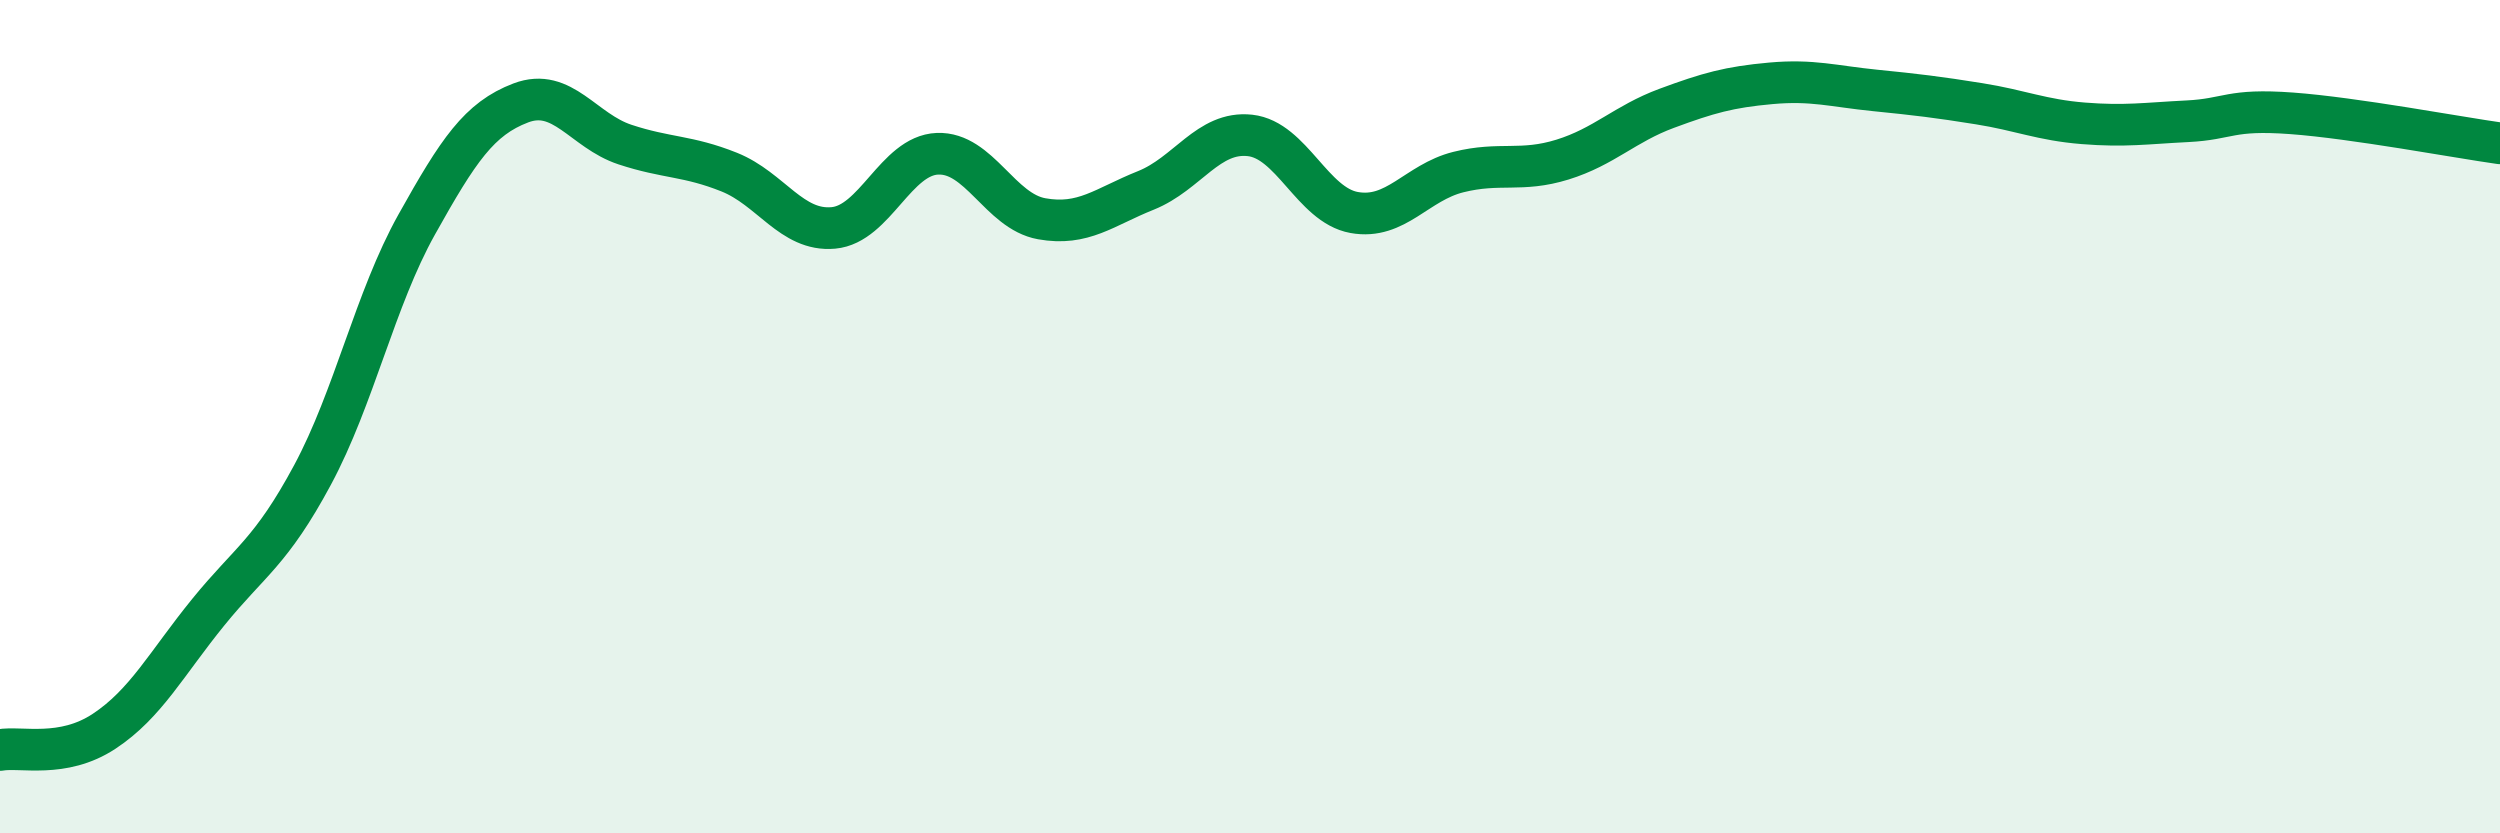
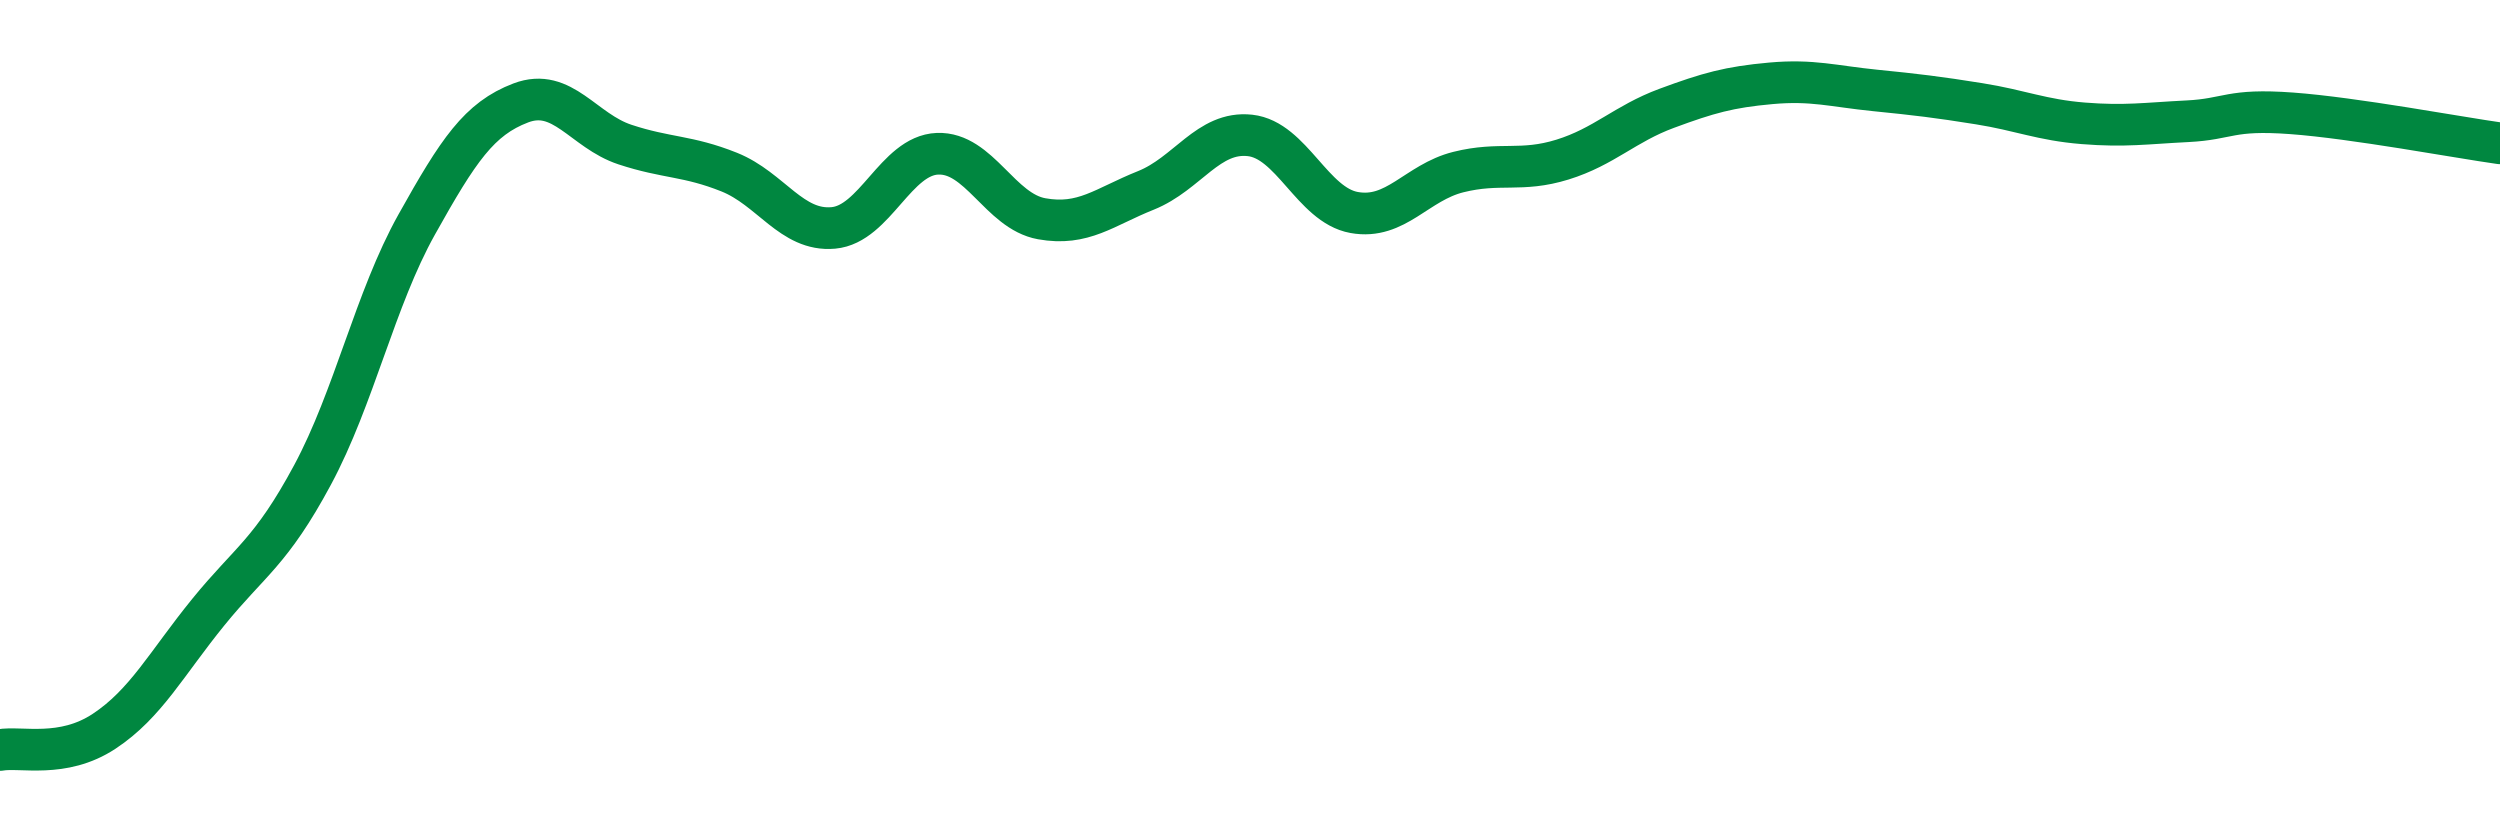
<svg xmlns="http://www.w3.org/2000/svg" width="60" height="20" viewBox="0 0 60 20">
-   <path d="M 0,18 C 0.5,17.91 1.5,18.21 2.5,17.55 C 3.5,16.89 4,15.92 5,14.69 C 6,13.46 6.5,13.26 7.5,11.4 C 8.5,9.54 9,7.18 10,5.39 C 11,3.6 11.5,2.85 12.5,2.47 C 13.5,2.09 14,3.14 15,3.47 C 16,3.8 16.5,3.73 17.5,4.13 C 18.5,4.53 19,5.56 20,5.47 C 21,5.38 21.5,3.73 22.5,3.69 C 23.5,3.65 24,5.07 25,5.25 C 26,5.43 26.5,4.97 27.5,4.57 C 28.5,4.17 29,3.14 30,3.25 C 31,3.36 31.5,4.92 32.5,5.1 C 33.5,5.28 34,4.38 35,4.13 C 36,3.88 36.5,4.14 37.5,3.83 C 38.5,3.52 39,2.97 40,2.6 C 41,2.23 41.5,2.09 42.5,2 C 43.5,1.91 44,2.07 45,2.17 C 46,2.27 46.5,2.33 47.5,2.49 C 48.5,2.65 49,2.88 50,2.96 C 51,3.04 51.5,2.96 52.5,2.91 C 53.5,2.86 53.5,2.61 55,2.72 C 56.5,2.83 59,3.3 60,3.44L60 20L0 20Z" fill="#008740" opacity="0.1" stroke-linecap="round" stroke-linejoin="round" />
  <path d="M 0,18 C 0.5,17.91 1.5,18.21 2.5,17.55 C 3.5,16.89 4,15.92 5,14.69 C 6,13.46 6.5,13.26 7.5,11.4 C 8.5,9.54 9,7.18 10,5.39 C 11,3.6 11.5,2.85 12.5,2.47 C 13.5,2.09 14,3.14 15,3.47 C 16,3.8 16.5,3.73 17.5,4.13 C 18.5,4.53 19,5.56 20,5.47 C 21,5.38 21.5,3.73 22.5,3.69 C 23.5,3.65 24,5.07 25,5.25 C 26,5.43 26.5,4.97 27.5,4.57 C 28.5,4.17 29,3.14 30,3.25 C 31,3.36 31.5,4.92 32.5,5.1 C 33.5,5.28 34,4.38 35,4.13 C 36,3.88 36.5,4.14 37.5,3.83 C 38.5,3.52 39,2.97 40,2.6 C 41,2.23 41.5,2.09 42.5,2 C 43.5,1.91 44,2.07 45,2.17 C 46,2.27 46.5,2.33 47.5,2.49 C 48.5,2.65 49,2.88 50,2.96 C 51,3.04 51.5,2.96 52.5,2.91 C 53.5,2.86 53.5,2.61 55,2.72 C 56.5,2.83 59,3.3 60,3.44" stroke="#008740" stroke-width="1" fill="none" stroke-linecap="round" stroke-linejoin="round" />
</svg>